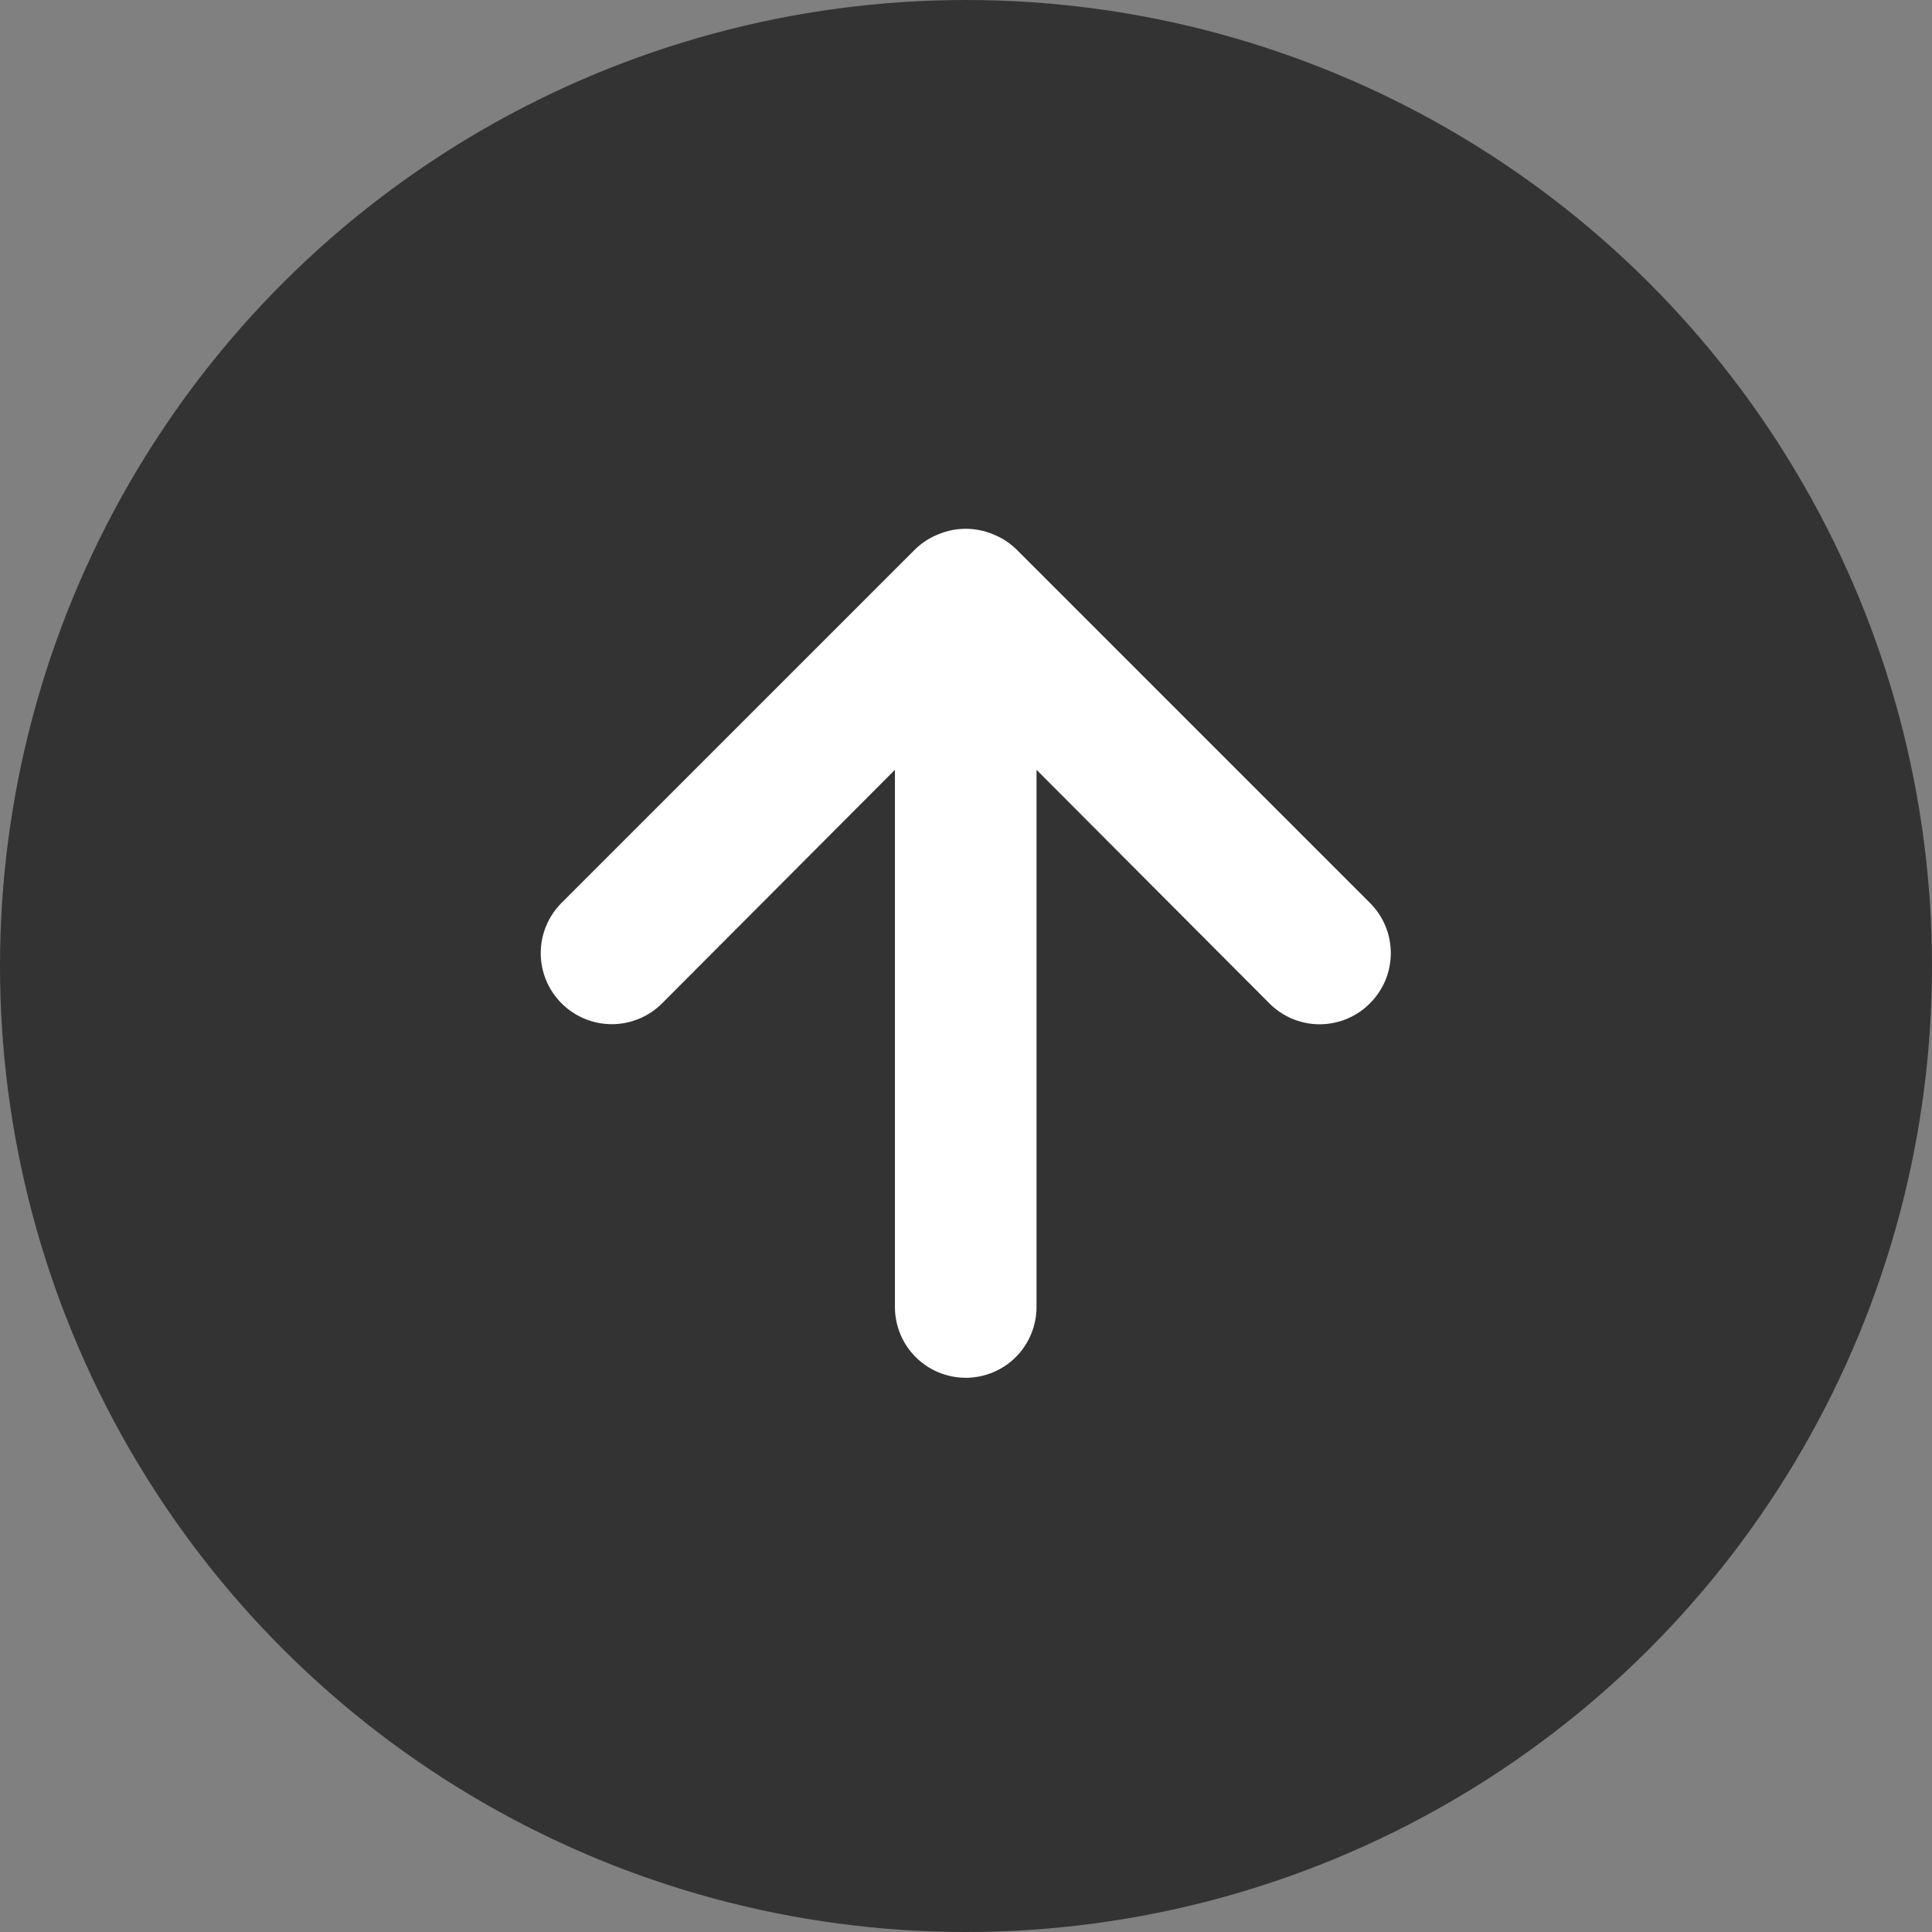
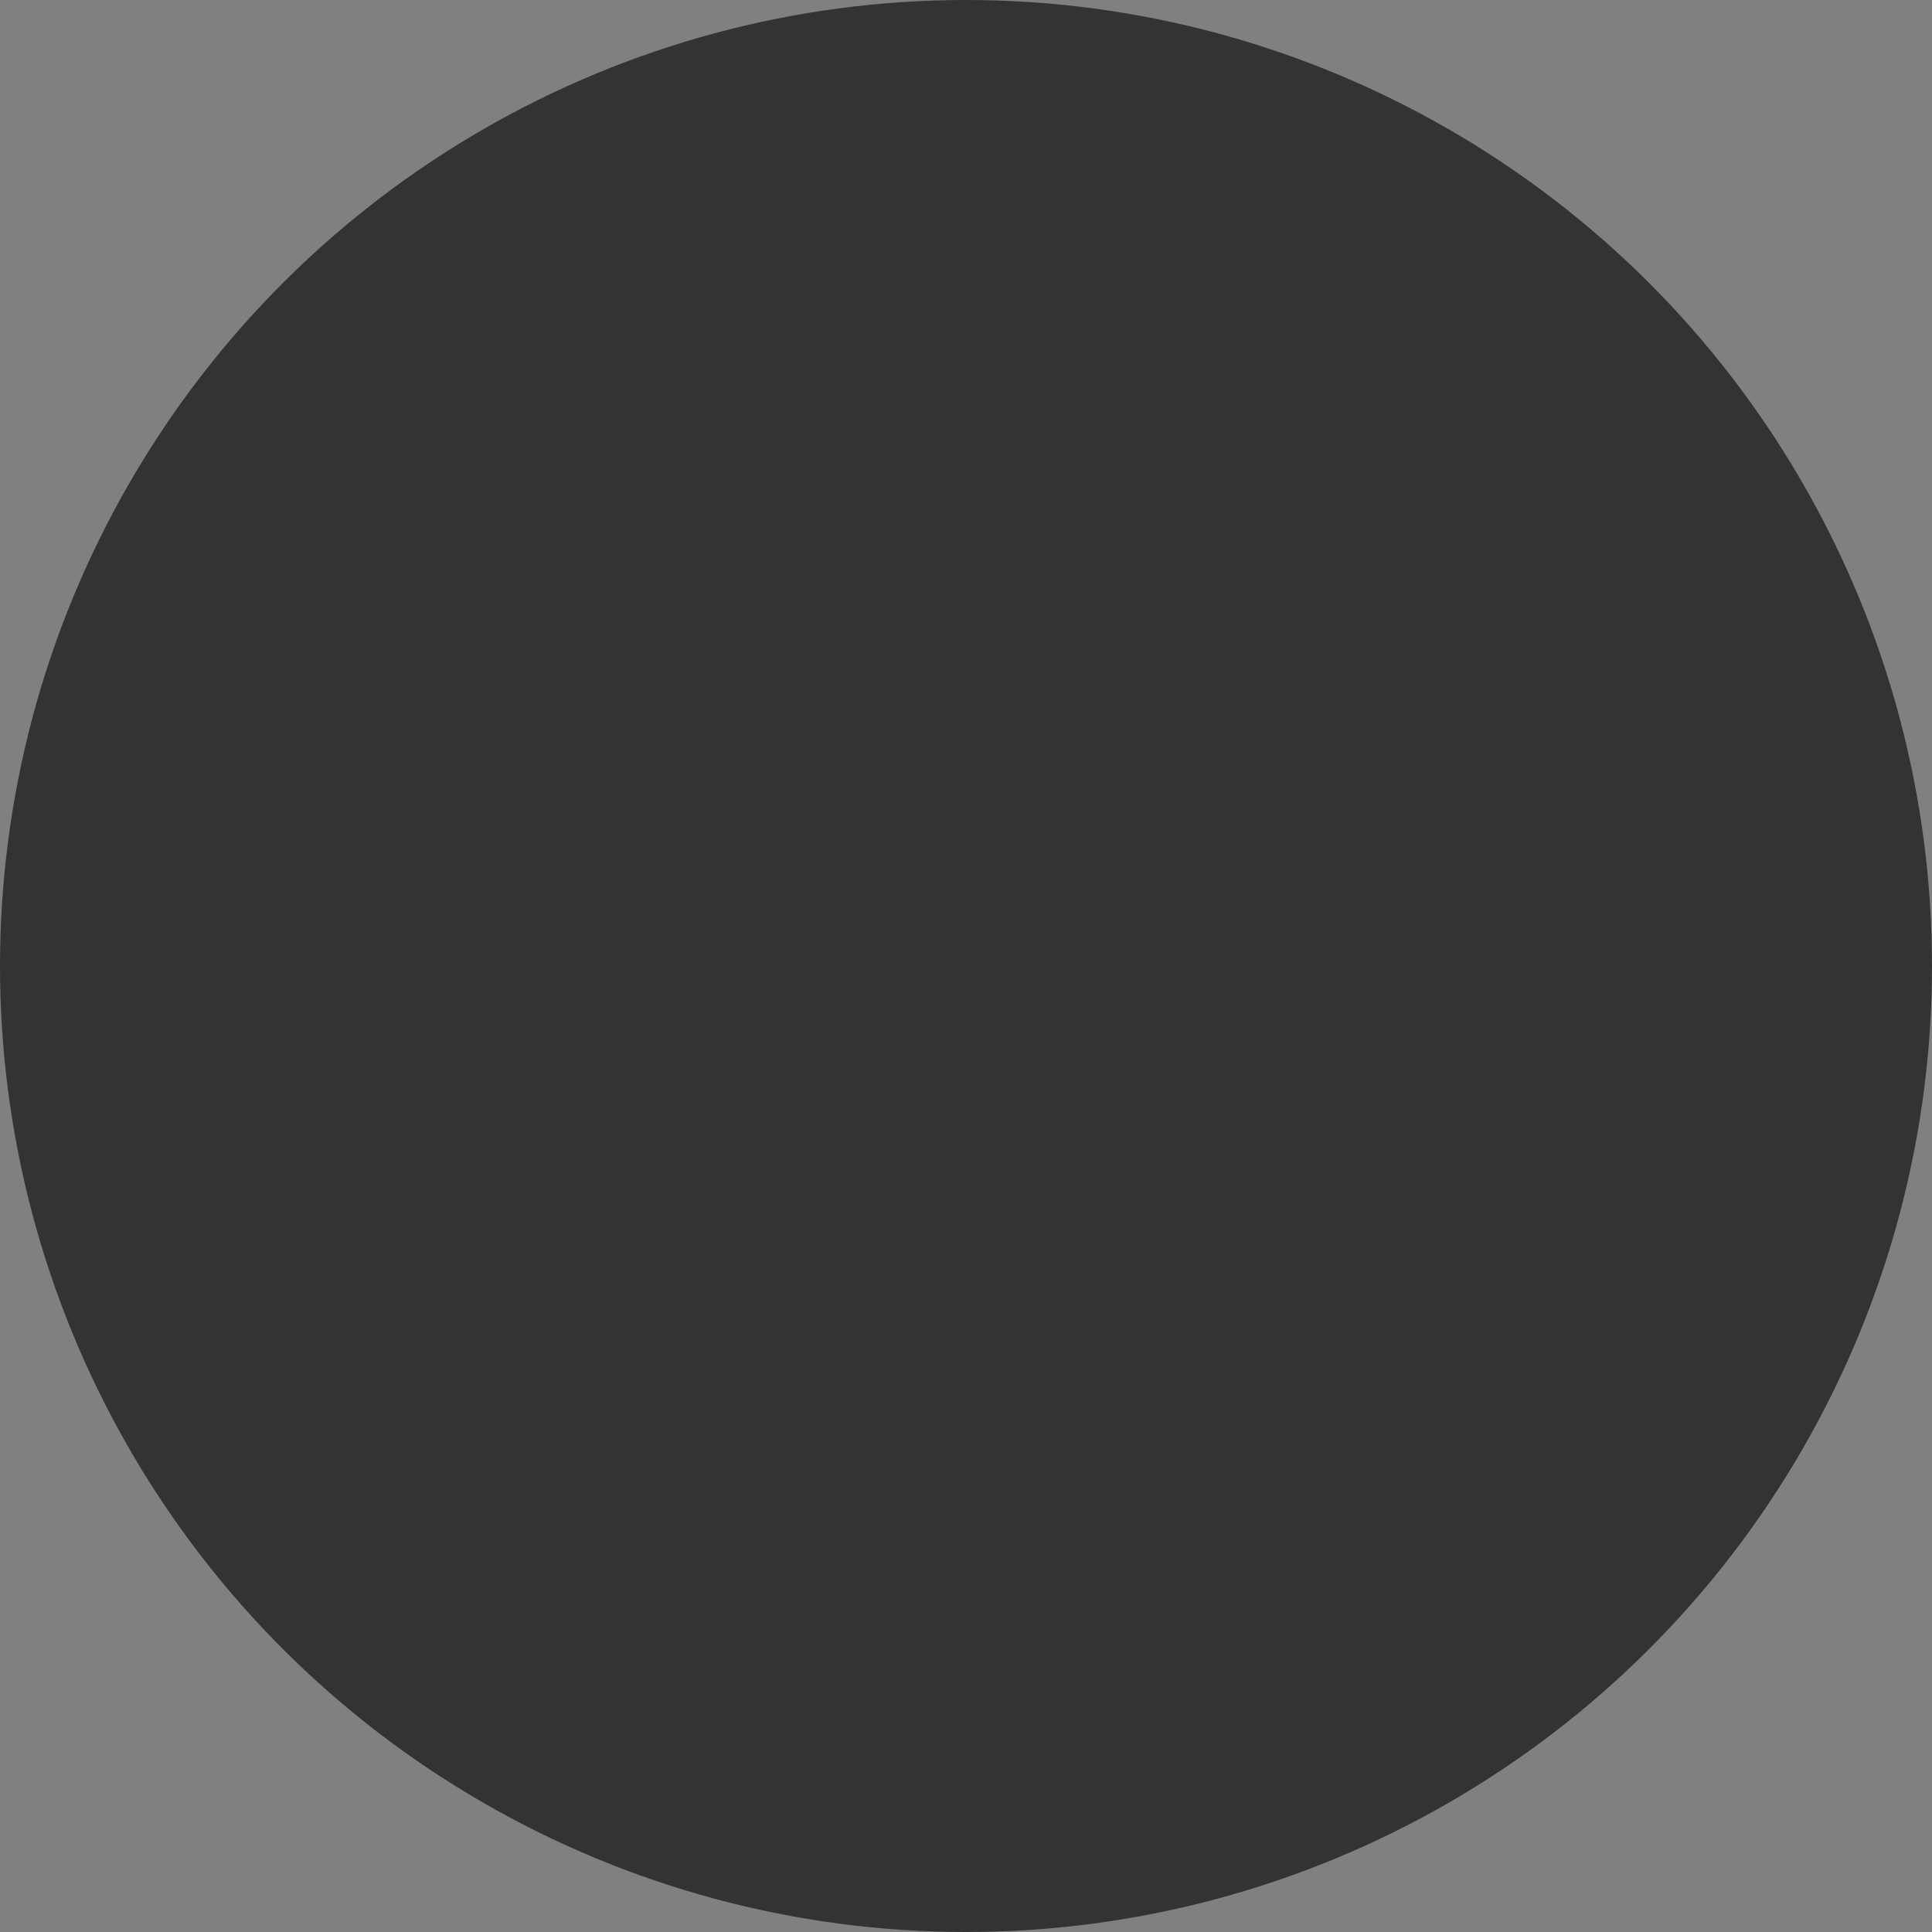
<svg xmlns="http://www.w3.org/2000/svg" width="42" height="42" viewBox="0 0 42 42" fill="none">
  <rect x="0" y="0" width="42" height="42" fill="#808080" stroke="none" />
  <circle cx="21" cy="21" r="21" transform="rotate(-90 21 21)" fill="#333333" />
-   <path d="M29.78 19.627L22.087 11.934C21.94 11.794 21.768 11.684 21.579 11.611C21.204 11.457 20.784 11.457 20.409 11.611C20.221 11.684 20.048 11.794 19.902 11.934L12.208 19.627C12.064 19.771 11.951 19.941 11.873 20.129C11.795 20.316 11.755 20.517 11.755 20.72C11.755 21.13 11.918 21.523 12.208 21.812C12.498 22.102 12.891 22.265 13.3 22.265C13.71 22.265 14.103 22.102 14.393 21.812L19.455 16.735V28.413C19.455 28.822 19.617 29.213 19.906 29.502C20.195 29.79 20.586 29.952 20.994 29.952C21.402 29.952 21.794 29.79 22.082 29.502C22.371 29.213 22.533 28.822 22.533 28.413V16.735L27.595 21.812C27.738 21.957 27.908 22.071 28.096 22.149C28.284 22.227 28.485 22.267 28.688 22.267C28.891 22.267 29.092 22.227 29.279 22.149C29.467 22.071 29.637 21.957 29.78 21.812C29.924 21.669 30.039 21.499 30.117 21.312C30.195 21.124 30.235 20.923 30.235 20.72C30.235 20.517 30.195 20.316 30.117 20.128C30.039 19.941 29.924 19.77 29.78 19.627Z" fill="white" />
</svg>